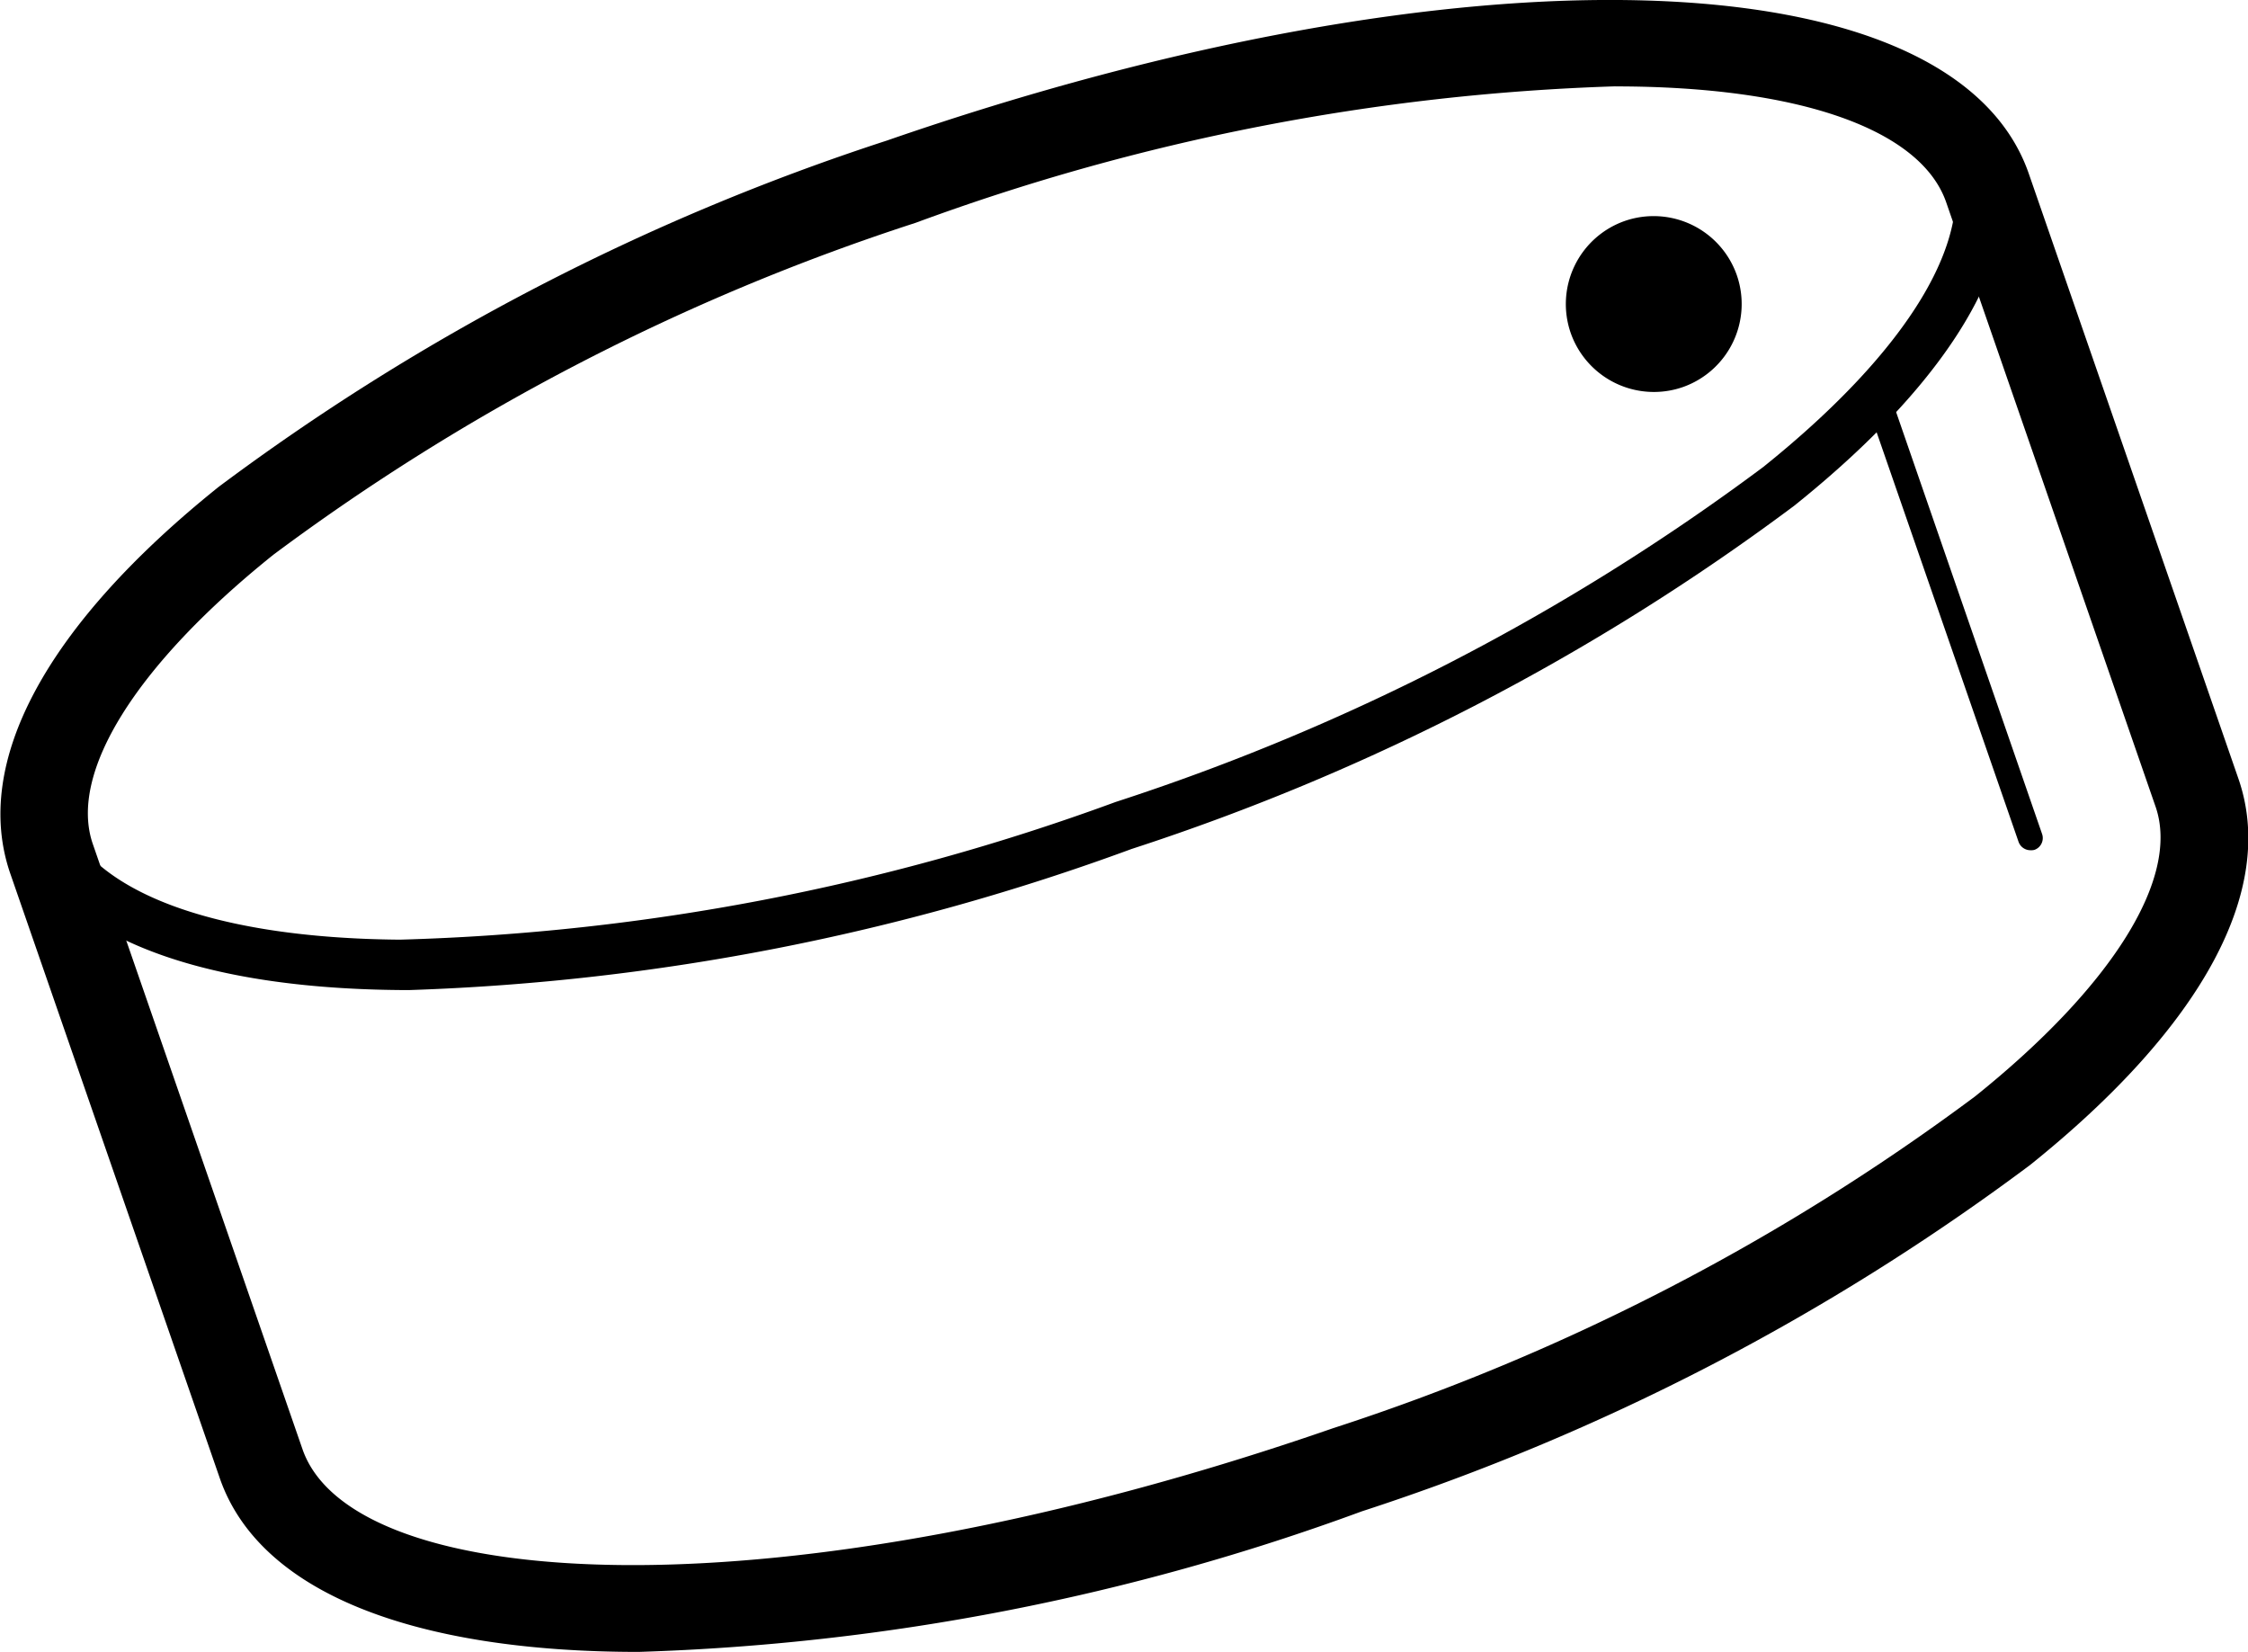
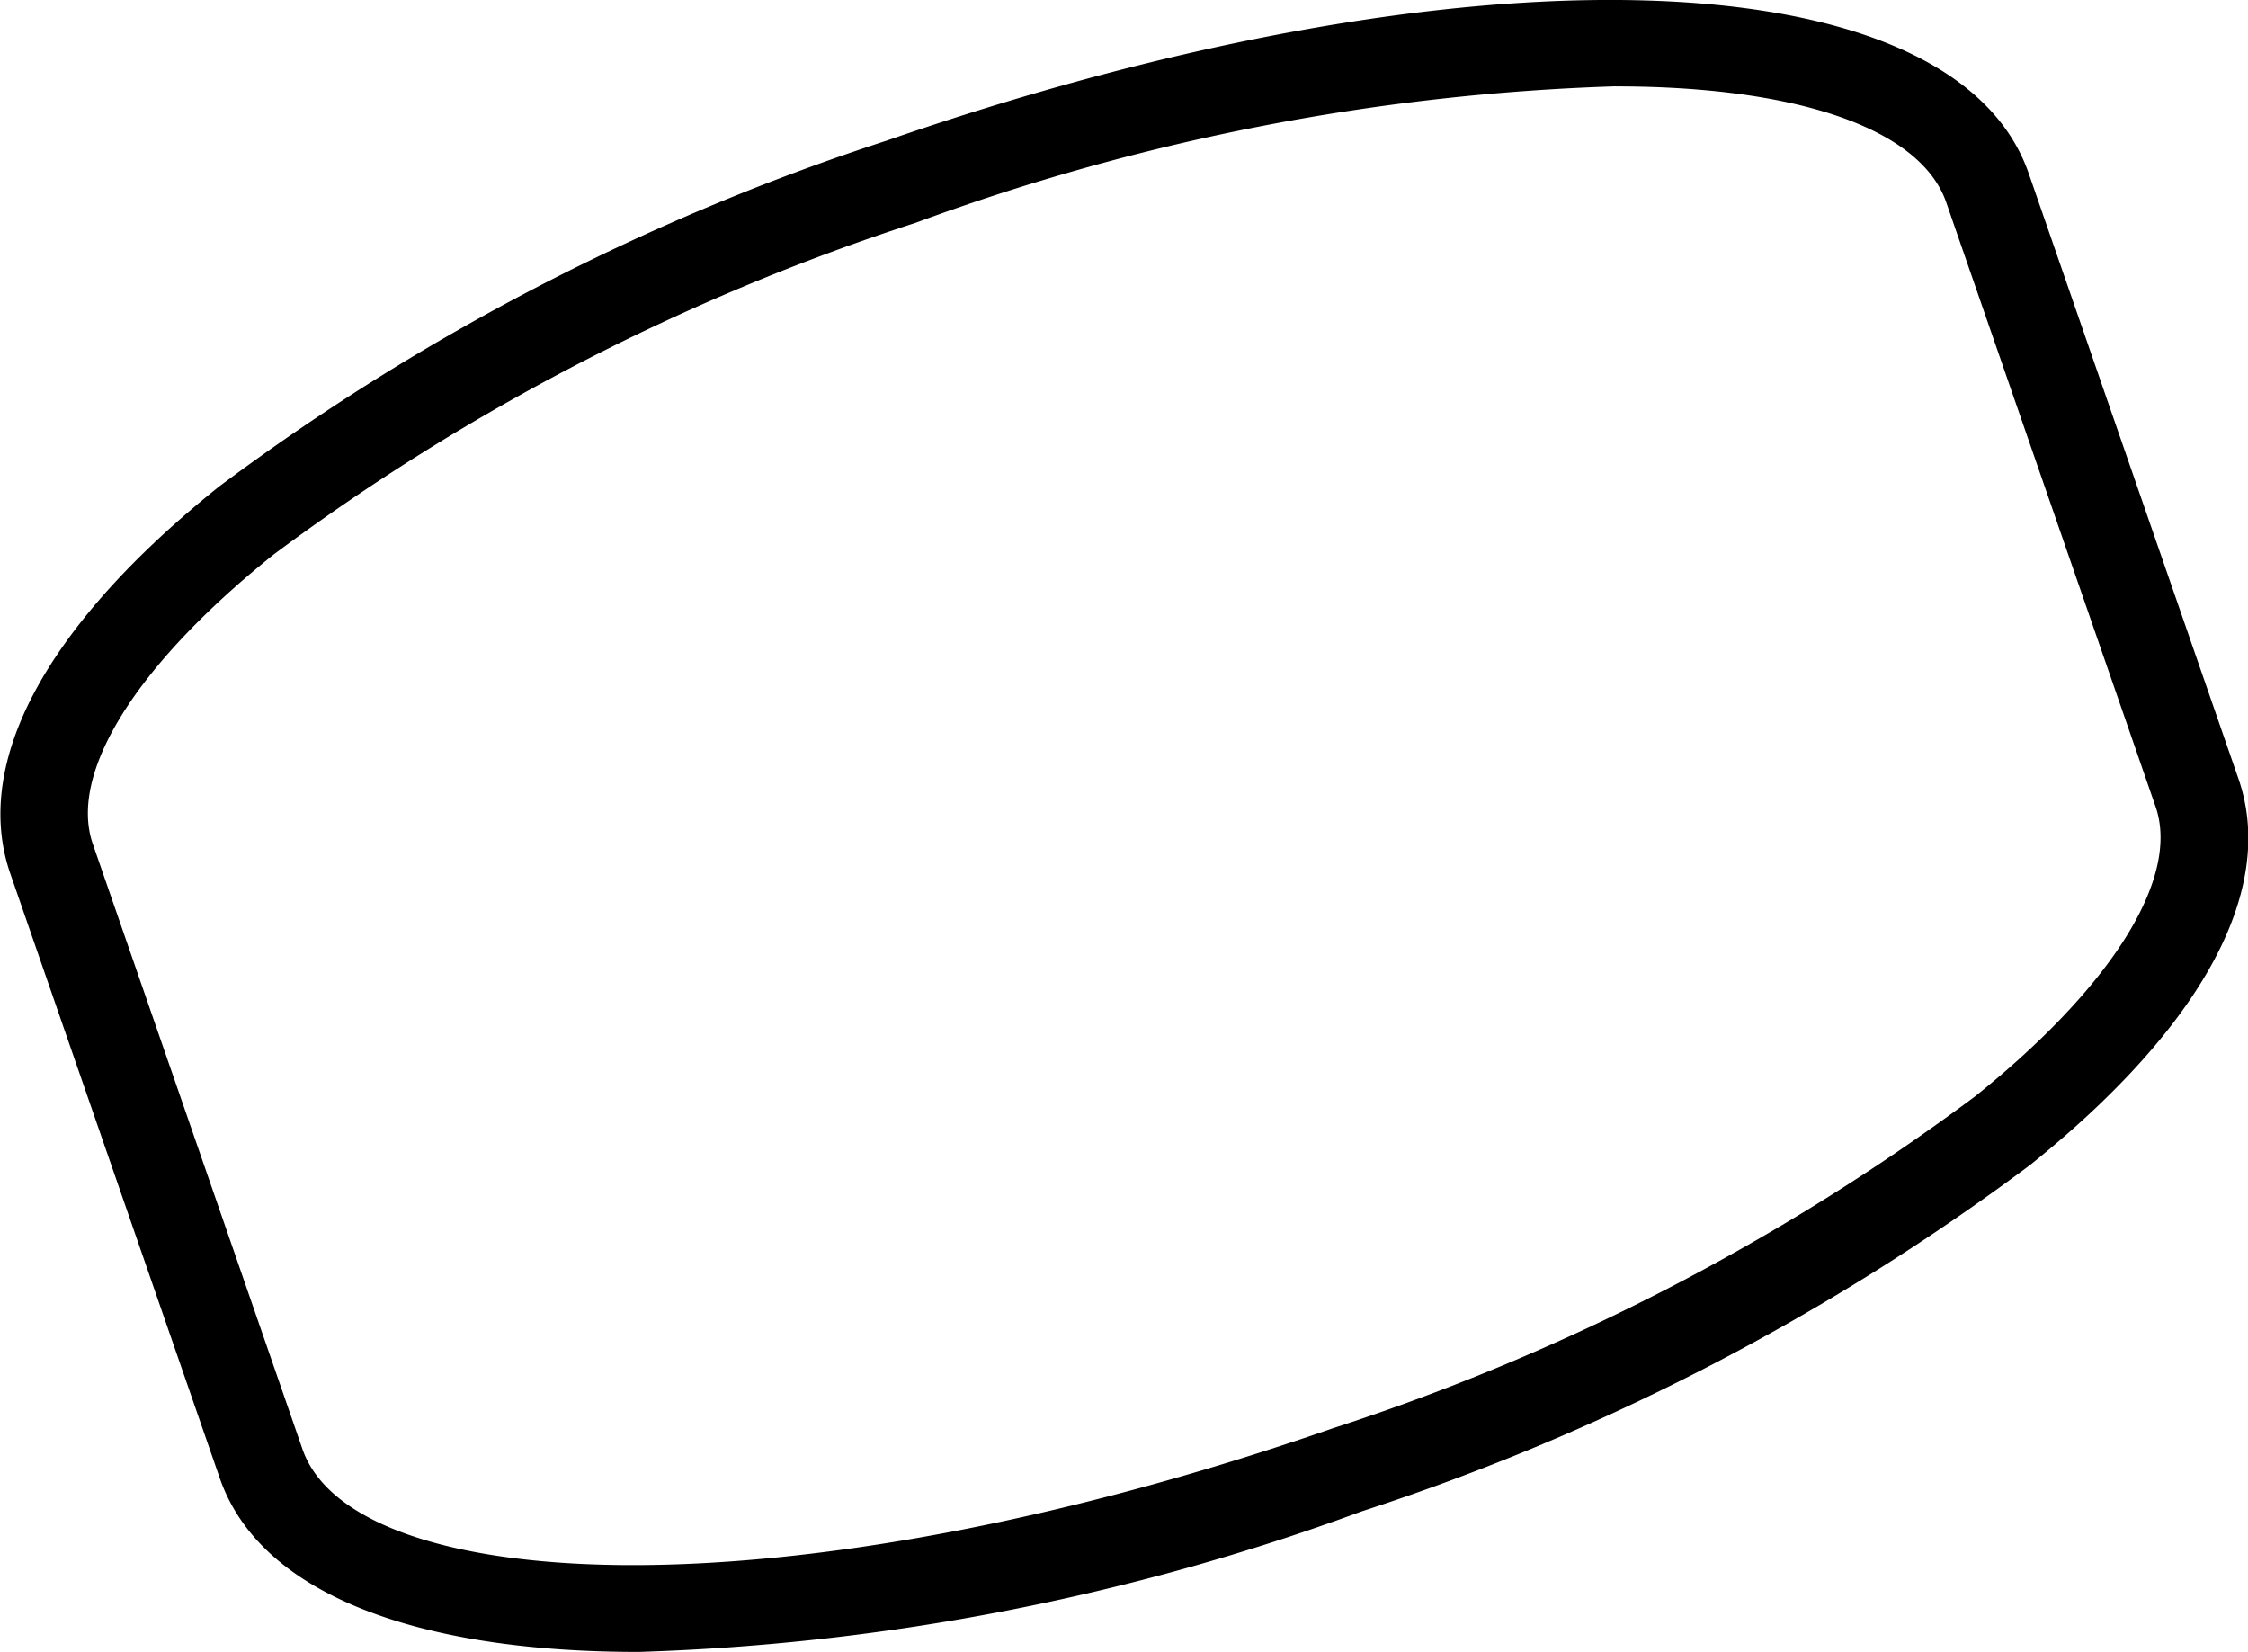
<svg xmlns="http://www.w3.org/2000/svg" id="Grupo_6" data-name="Grupo 6" width="29.637" height="21.777" viewBox="0 0 29.637 21.777">
  <g id="Grupo_36" data-name="Grupo 36" transform="translate(0.168 1.635)">
-     <path id="Trazado_94" data-name="Trazado 94" d="M-97.367,983.538h-.143c-2.808-.025-4.612-.782-5.08-2.134a.33.33,0,0,1,.2-.42.33.33,0,0,1,.419.2c.365,1.053,1.991,1.669,4.463,1.69a29.723,29.723,0,0,0,9.439-1.815,29.513,29.513,0,0,0,8.537-4.415c1.928-1.546,2.825-3.036,2.46-4.089a.33.33,0,0,1,.2-.42.329.329,0,0,1,.42.2c.468,1.351-.48,3.063-2.671,4.819a30.186,30.186,0,0,1-8.734,4.524A30.465,30.465,0,0,1-97.367,983.538Z" transform="translate(102.609 -972.122)" />
-   </g>
+     </g>
  <g id="Grupo_37" data-name="Grupo 37" transform="translate(0)">
    <path id="Trazado_95" data-name="Trazado 95" d="M-94.9,986.969c-2.94,0-4.994-.769-5.521-2.289l-2.764-7.976c-.5-1.458.471-3.267,2.75-5.094a30.441,30.441,0,0,1,8.808-4.564c7.586-2.629,14.058-2.441,15.055.436h0l2.764,7.977c.505,1.458-.471,3.267-2.749,5.093a30.436,30.436,0,0,1-8.808,4.564A30.316,30.316,0,0,1-94.9,986.969Zm12.88-20.638a29.367,29.367,0,0,0-9.23,1.8,29.279,29.279,0,0,0-8.464,4.374c-1.815,1.455-2.705,2.881-2.381,3.815l2.764,7.977c.662,1.911,6.28,2.255,13.587-.277a29.282,29.282,0,0,0,8.464-4.374c1.814-1.455,2.7-2.881,2.381-3.815l-2.764-7.977C-78,966.9-79.592,966.332-82.023,966.332Z" transform="translate(103.319 -965.193)" />
  </g>
-   <path id="Trazado_96" data-name="Trazado 96" d="M-13.569,978.045h0a1.162,1.162,0,0,0-1.475-.716,1.161,1.161,0,0,0-.716,1.475,1.162,1.162,0,0,0,1.1.78,1.158,1.158,0,0,0,.378-.064A1.161,1.161,0,0,0-13.569,978.045Z" transform="translate(36.467 -974.417)" />
  <g id="Grupo_38" data-name="Grupo 38" transform="translate(24.579 5.038)">
-     <path id="Trazado_97" data-name="Trazado 97" d="M3.046,992.715a.166.166,0,0,1-.156-.111l-2.024-5.84a.165.165,0,0,1,.312-.108L3.2,992.5a.165.165,0,0,1-.1.21A.167.167,0,0,1,3.046,992.715Z" transform="translate(-0.857 -986.545)" />
-   </g>
+     </g>
</svg>